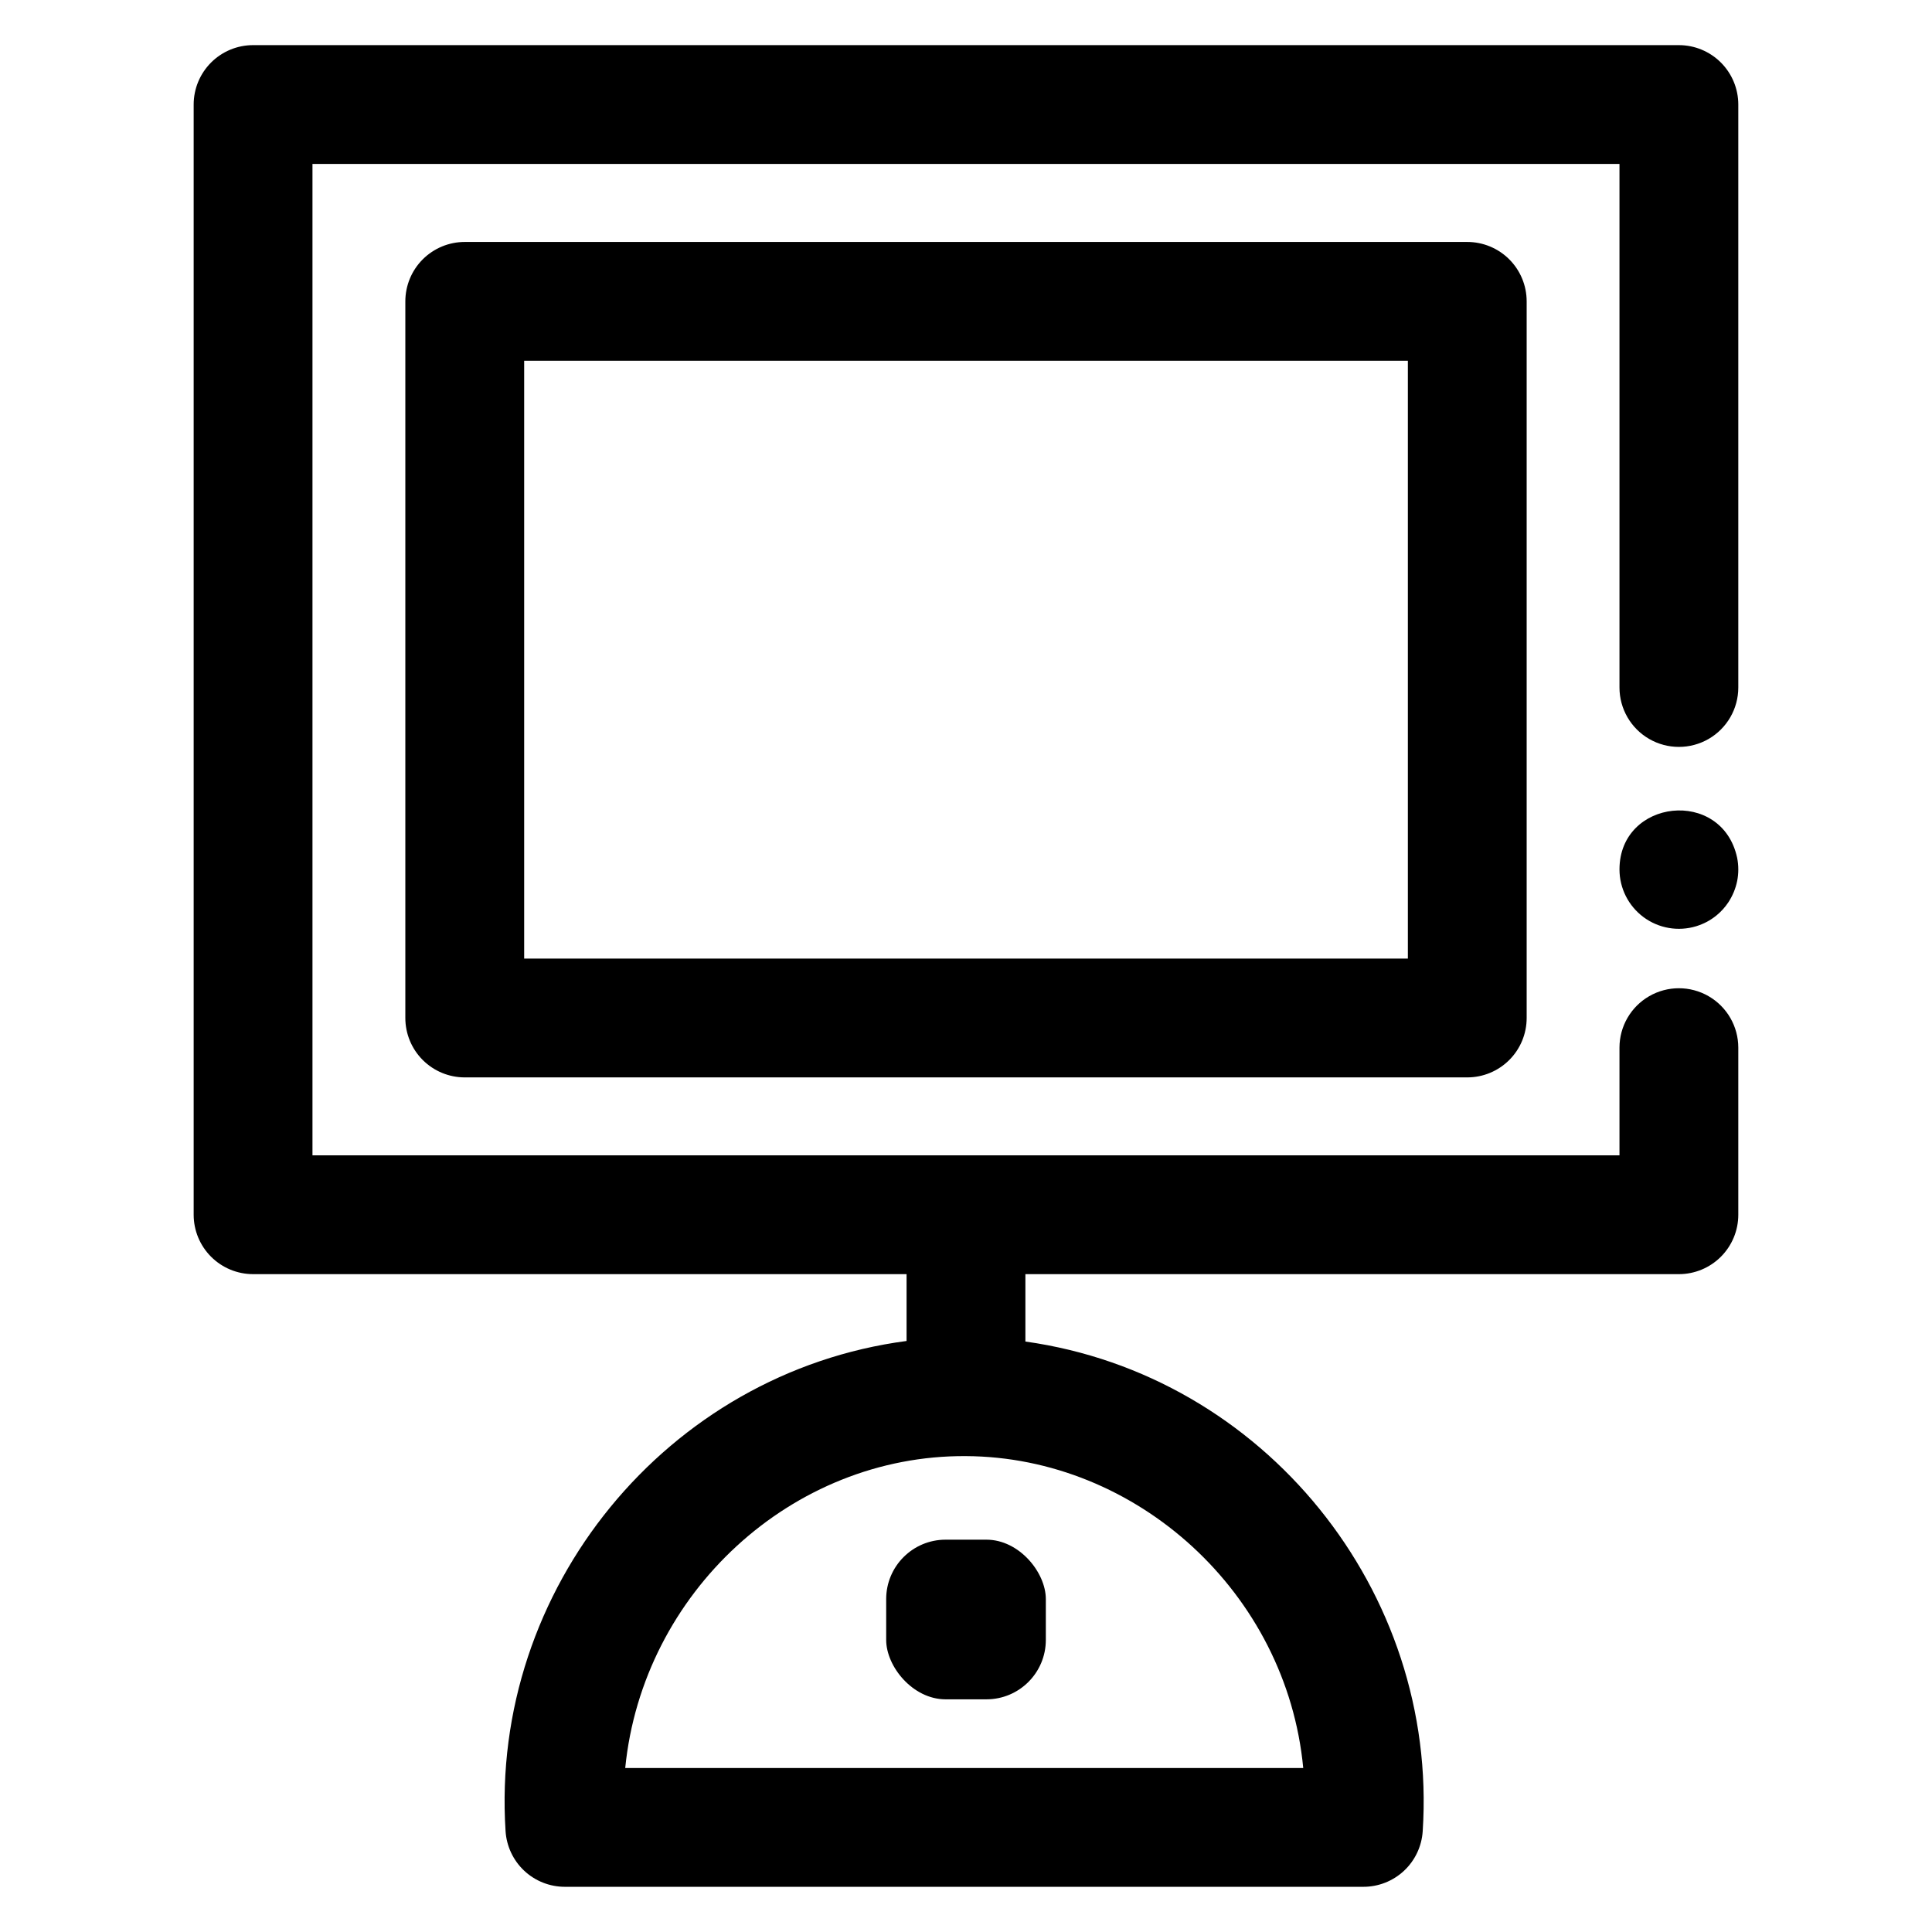
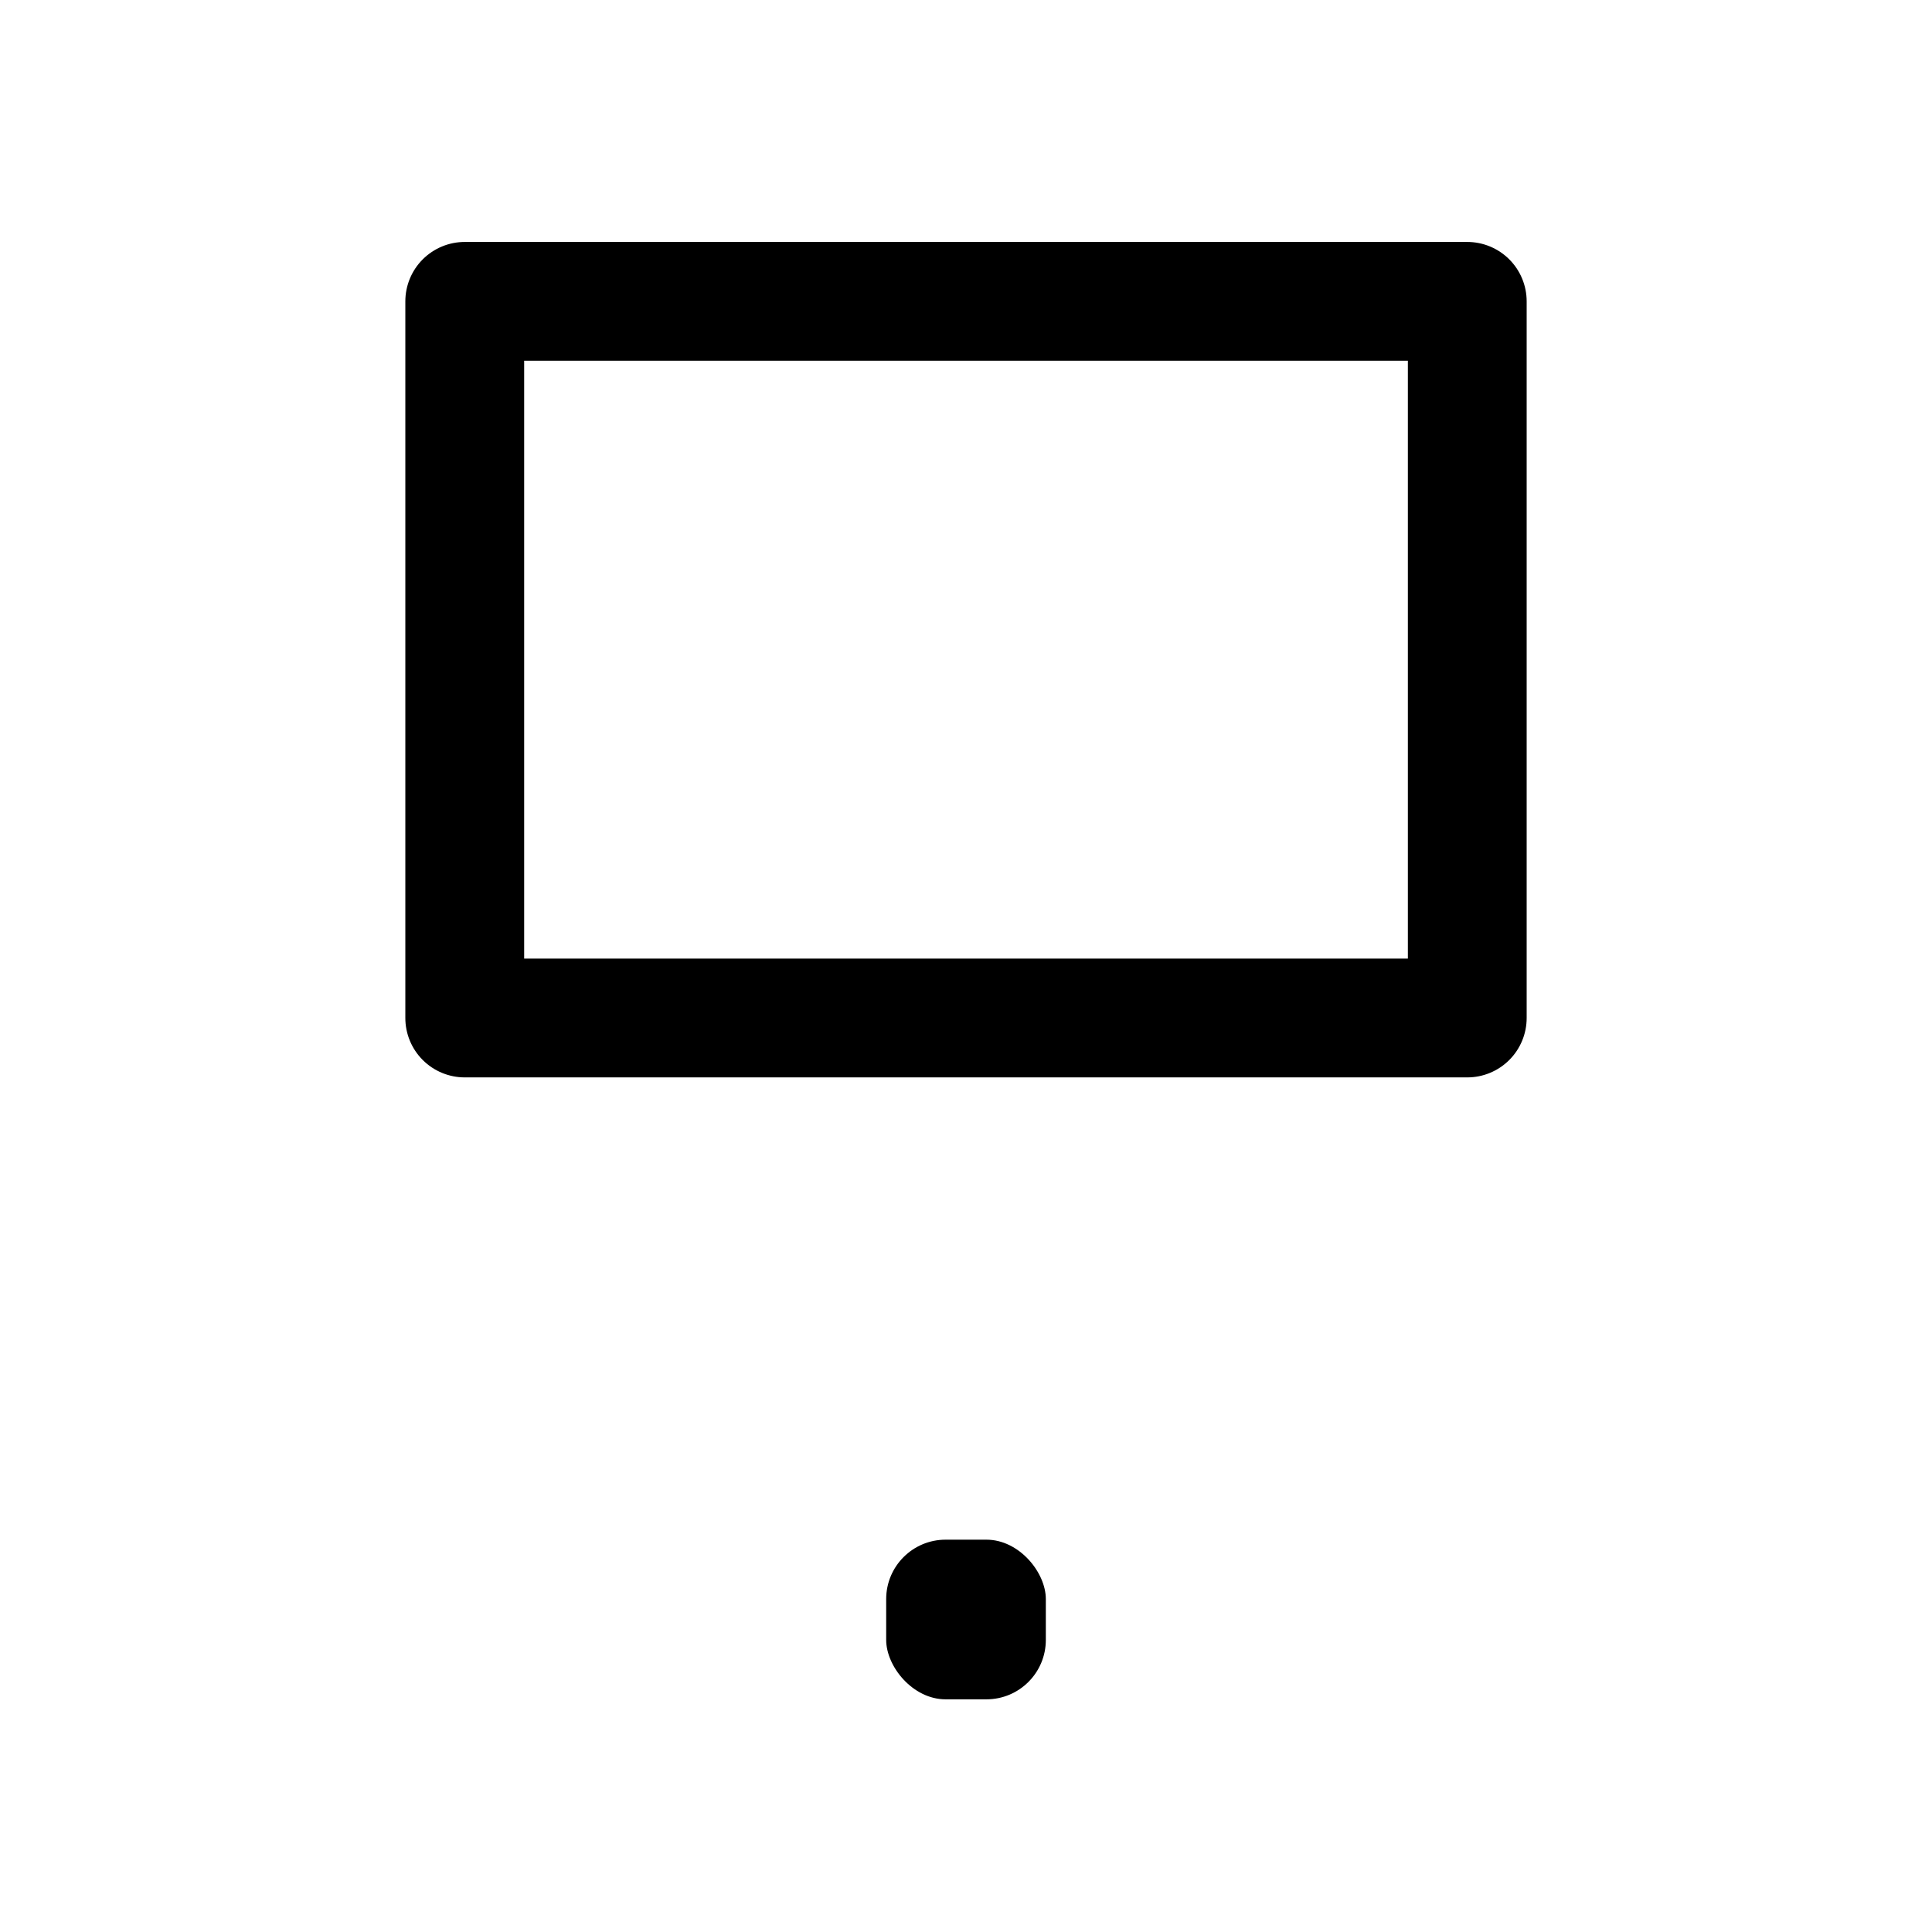
<svg xmlns="http://www.w3.org/2000/svg" fill="#000000" width="800px" height="800px" version="1.1" viewBox="144 144 512 512">
  <g>
-     <path d="m588.93 155.96h-377.86c-4.176 0-8.18 1.66-11.133 4.613s-4.613 6.957-4.613 11.133v294.21c0 4.176 1.66 8.18 4.613 11.133s6.957 4.613 11.133 4.613h173.18v17.711c-63.449 8.363-110.43 65.723-106.27 129.89 0.254 4.004 2.019 7.762 4.945 10.504 2.926 2.742 6.789 4.266 10.801 4.258h211.56c4.004 0.008 7.859-1.508 10.785-4.238 2.926-2.734 4.699-6.481 4.961-10.473 4.164-63.664-42.066-120.93-105.29-129.79v-17.859h173.18c4.176 0 8.18-1.66 11.133-4.613s4.613-6.957 4.613-11.133v-44.277c0-5.625-3-10.824-7.871-13.637-4.871-2.812-10.875-2.812-15.746 0-4.871 2.812-7.871 8.012-7.871 13.637v28.535h-346.37v-262.73h346.37v138.75c0 5.625 3 10.82 7.871 13.633 4.871 2.812 10.875 2.812 15.746 0 4.871-2.812 7.871-8.008 7.871-13.633v-154.49c0-4.176-1.66-8.18-4.613-11.133s-6.957-4.613-11.133-4.613zm-99.559 456.58h-179.68c4.625-46.453 44.184-82.941 90.242-82.656 45.332 0.207 85.039 36.23 89.438 82.656z" />
    <path d="m267.16 208.12c-4.172 0-8.18 1.66-11.133 4.613-2.949 2.953-4.609 6.957-4.609 11.133v189.91c0 4.176 1.66 8.18 4.609 11.133 2.953 2.953 6.961 4.613 11.133 4.613h265.68c4.176 0 8.18-1.66 11.133-4.613s4.609-6.957 4.609-11.133v-189.91c0-4.176-1.656-8.18-4.609-11.133s-6.957-4.613-11.133-4.613zm249.94 189.91h-234.19v-158.43h234.19z" />
    <path d="m394.59 552.03h10.824c8.695 0 15.742 8.695 15.742 15.742v10.824c0 8.695-7.051 15.742-15.742 15.742h-10.824c-8.695 0-15.742-8.695-15.742-15.742v-10.824c0-8.695 7.051-15.742 15.742-15.742z" />
-     <path d="m573.18 374.41c0.004 4.984 2.367 9.672 6.371 12.641 4.004 2.969 9.18 3.863 13.949 2.414 0.98-0.305 1.934-0.695 2.844-1.172 0.902-0.488 1.762-1.059 2.559-1.711 1.199-0.984 2.25-2.141 3.109-3.434 1.137-1.719 1.938-3.641 2.352-5.656 0.402-2.035 0.402-4.129 0-6.16-4.016-18.648-31.184-15.617-31.184 3.078z" />
  </g>
</svg>